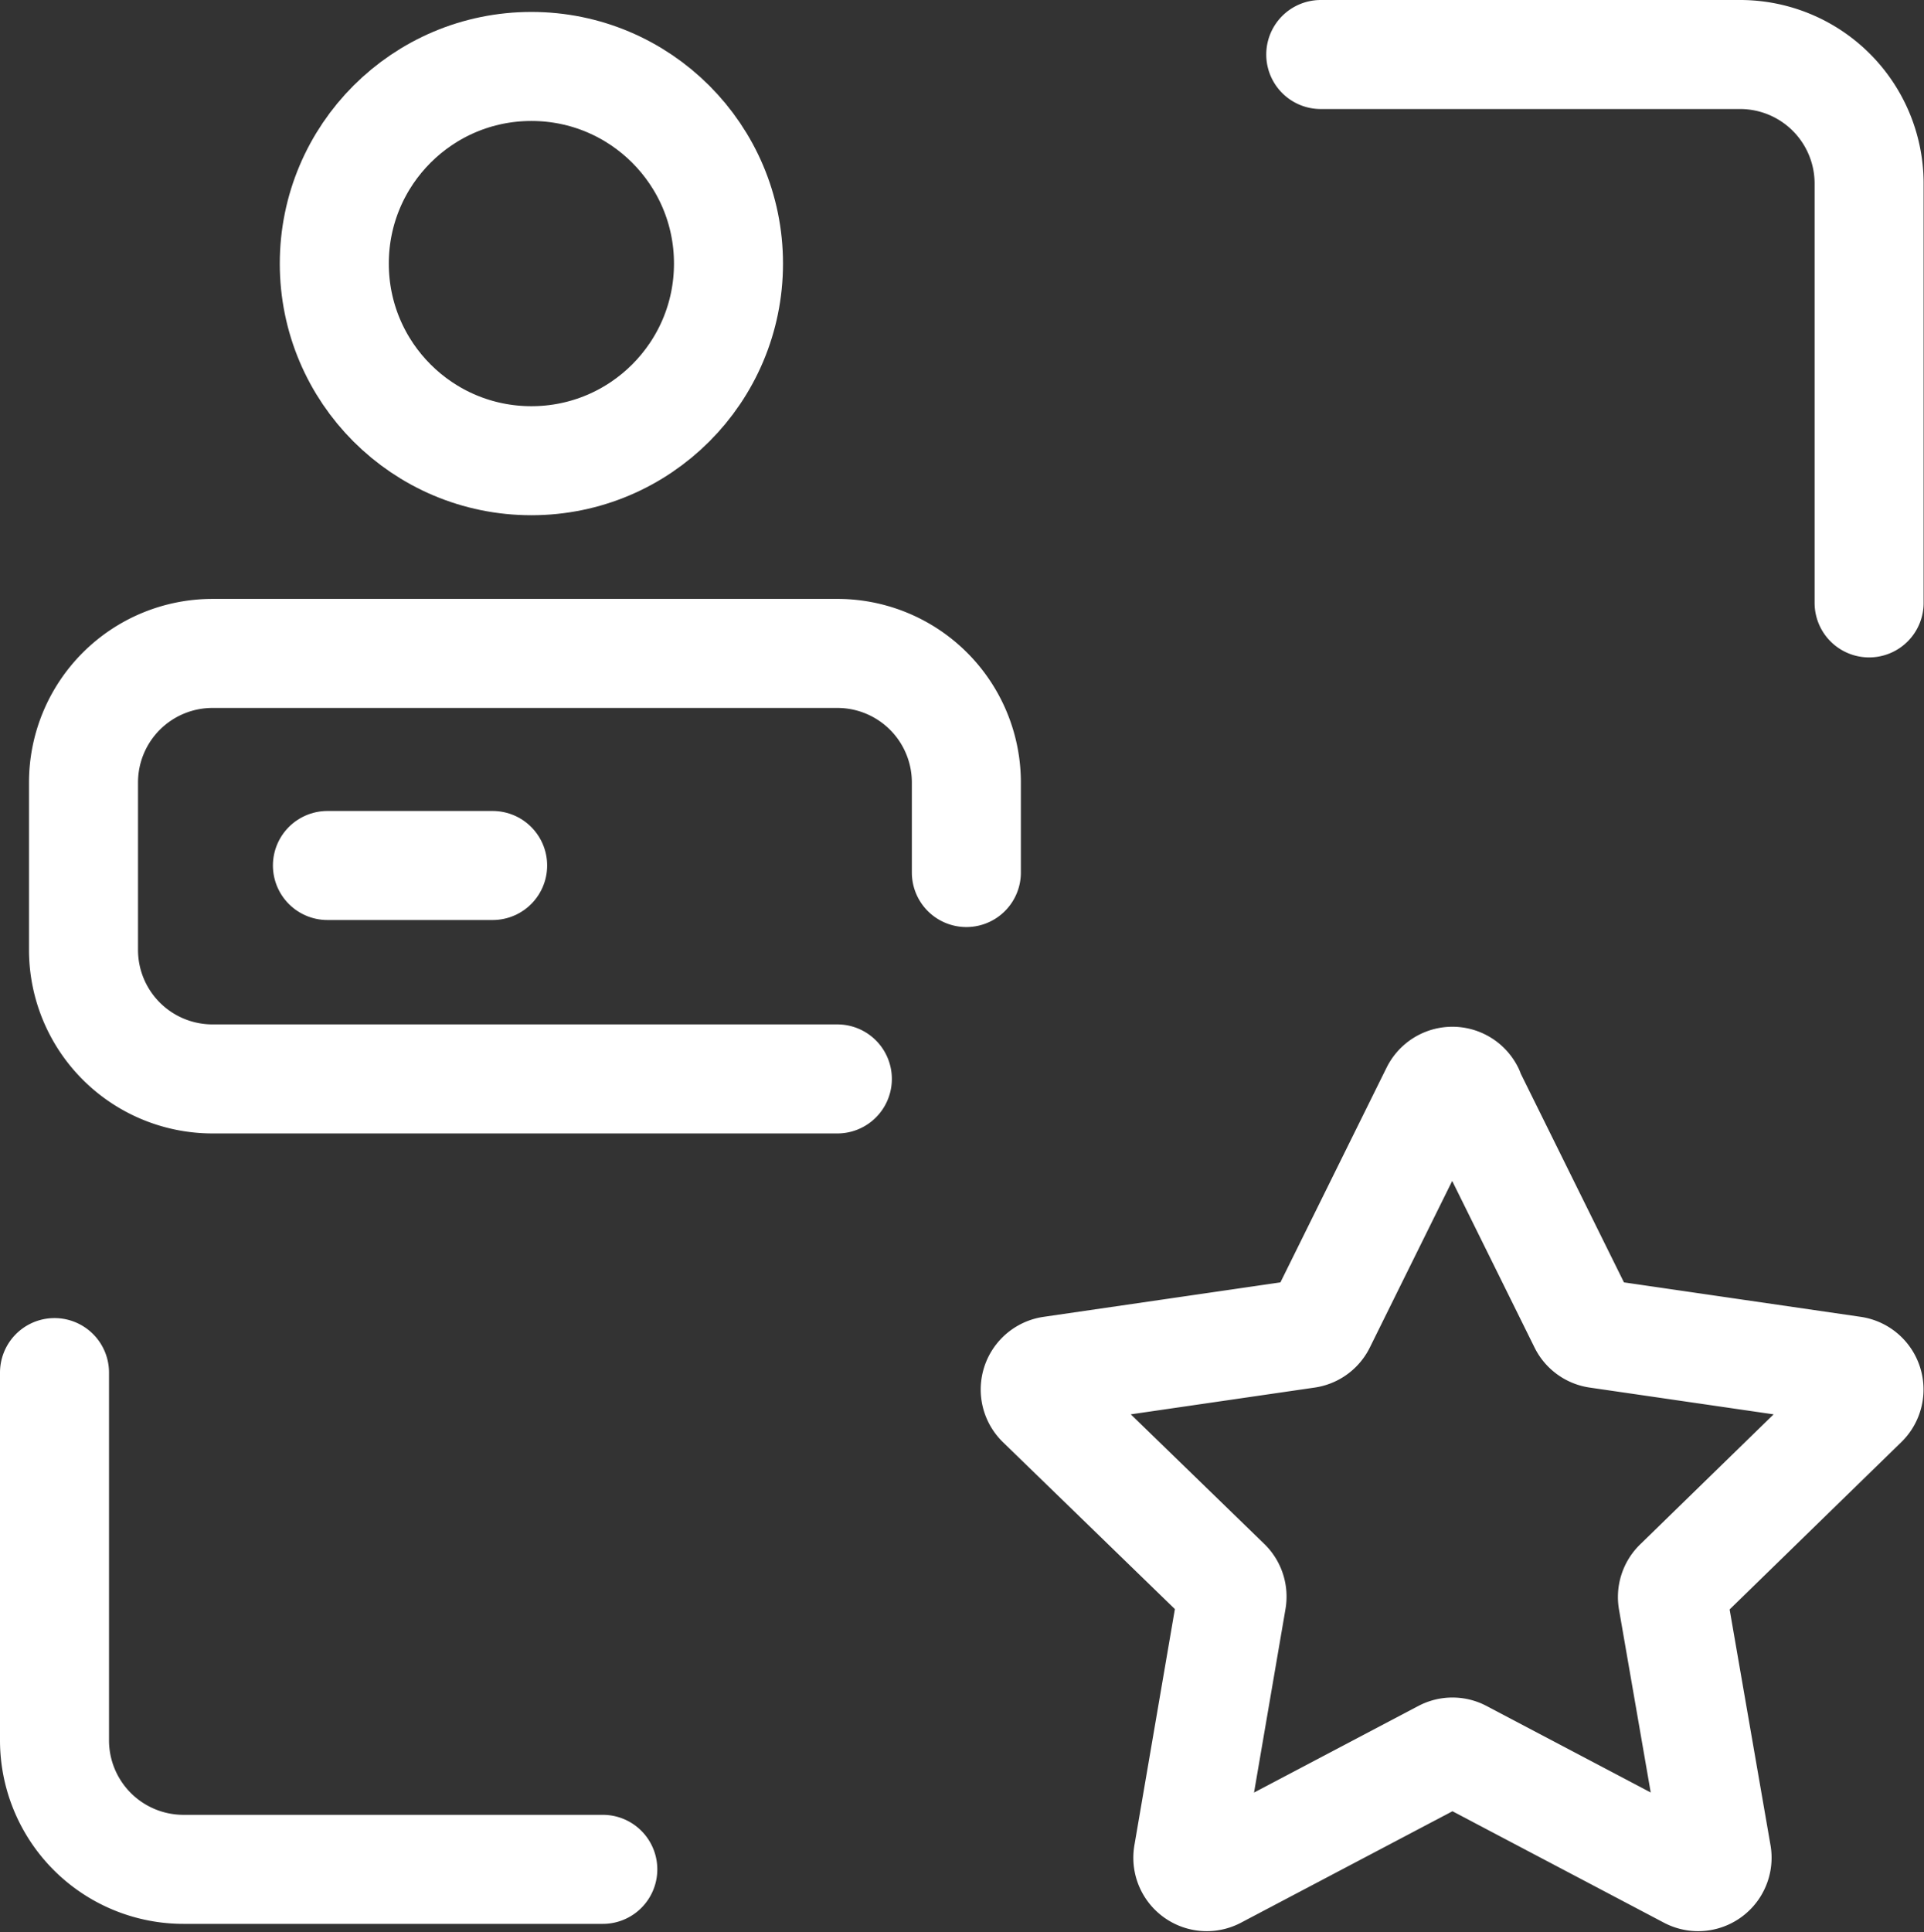
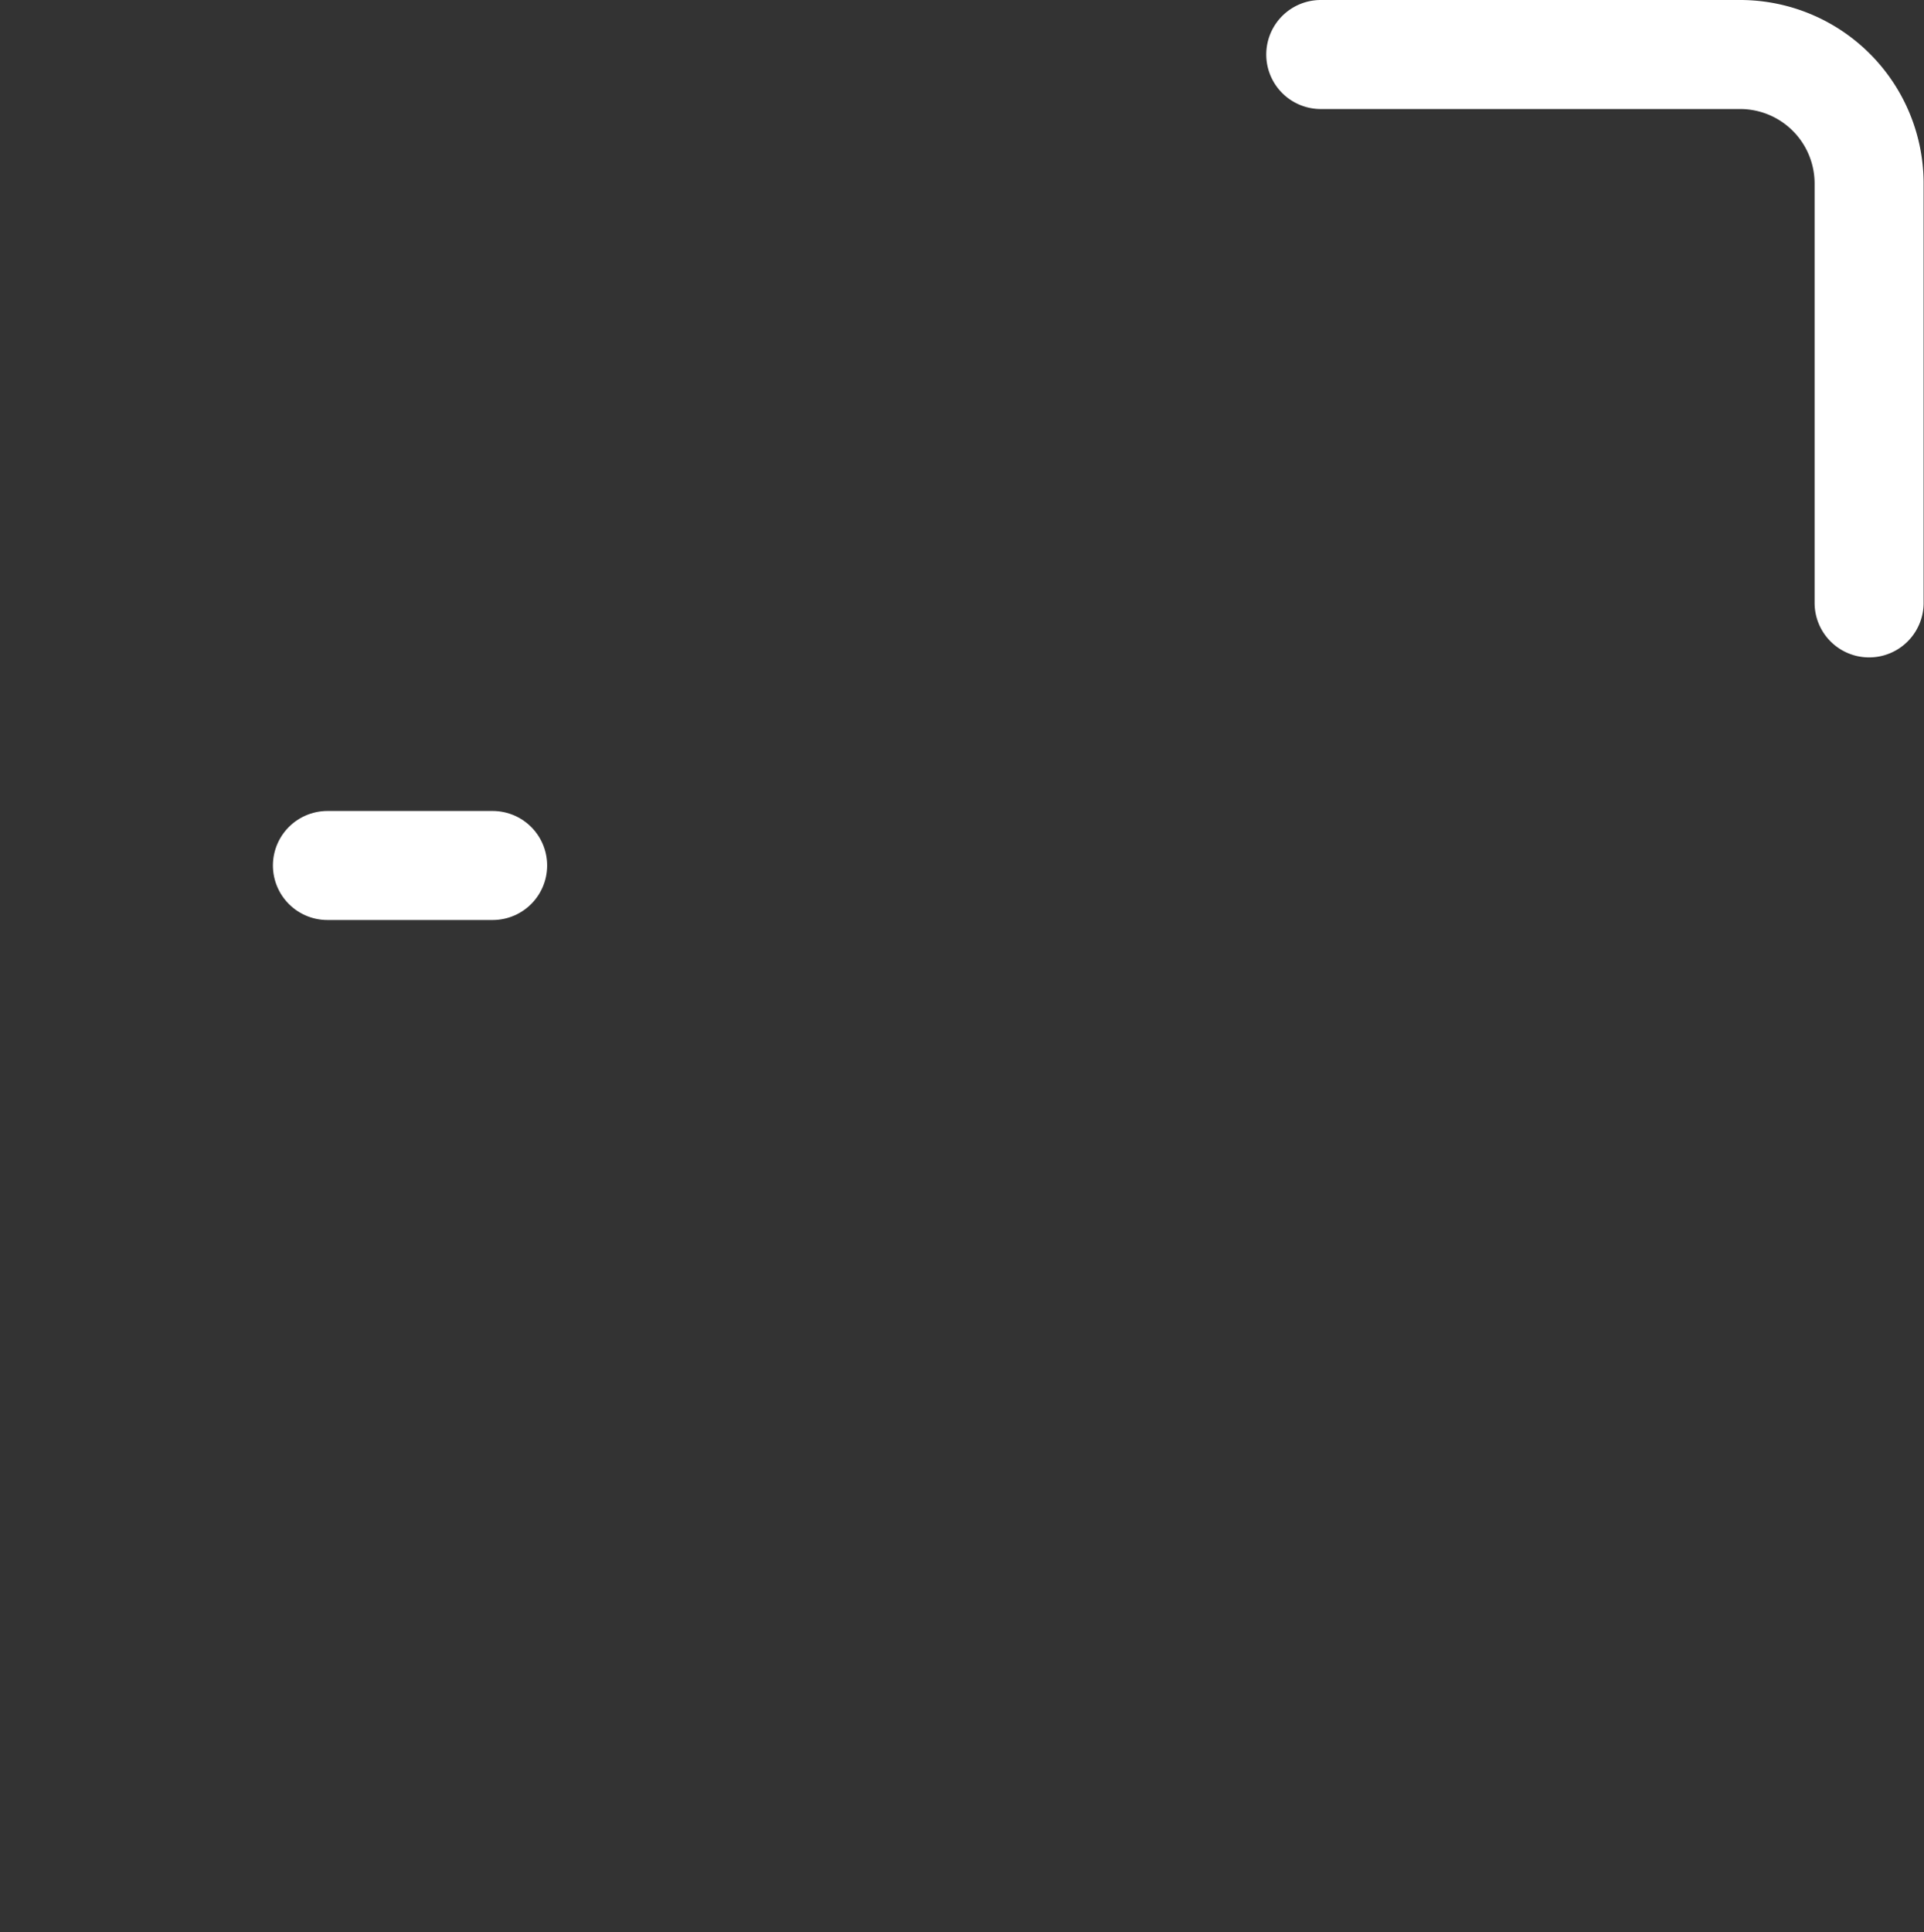
<svg xmlns="http://www.w3.org/2000/svg" width="35.298" height="35.44" viewBox="0 0 35.298 35.44">
  <rect x="0" y="0" width="35.298" height="35.44" fill="#333333" stroke="none" />
  <g id="图层_1" data-name="图层 1" transform="translate(1.001 1)" style="isolation: isolate">
-     <ellipse id="椭圆_129" data-name="椭圆 129" cx="3.616" cy="3.616" rx="3.616" ry="3.616" transform="translate(5.132 0.219)" fill="none" stroke="#fff" stroke-linecap="round" stroke-linejoin="round" stroke-width="2" />
-     <path id="路径_4172" data-name="路径 4172" d="M35.9,96.555H24.437a2.367,2.367,0,0,1-2.367-2.367V91.117a2.367,2.367,0,0,1,2.367-2.367H35.9a2.367,2.367,0,0,1,2.367,2.367v1.652" transform="translate(-21.539 -77.764)" fill="none" stroke="#fff" stroke-linecap="round" stroke-linejoin="round" stroke-width="2" />
    <line id="直线_84" data-name="直线 84" x2="3.031" transform="translate(5.006 14.876)" fill="none" stroke="#fff" stroke-linecap="round" stroke-linejoin="round" stroke-width="2" />
    <path id="路径_4173" data-name="路径 4173" d="M175.99,29.179V21.487a2.367,2.367,0,0,0-2.367-2.367H165.93" transform="translate(-142.7 -19.12)" fill="none" stroke="#fff" stroke-linecap="round" stroke-miterlimit="10" stroke-width="2" />
-     <path id="路径_4174" data-name="路径 4174" d="M18.7,172.36v6.745a2.367,2.367,0,0,0,2.367,2.367h7.692" transform="translate(-18.701 -148.182)" fill="none" stroke="#fff" stroke-linecap="round" stroke-miterlimit="10" stroke-width="2" />
-     <path id="路径_4175" data-name="路径 4175" d="M140.66,138.682l2.1,4.247a.344.344,0,0,0,.26.189l4.686.682a.347.347,0,0,1,.189.592L144.5,147.7a.347.347,0,0,0-.1.316l.808,4.659a.347.347,0,0,1-.5.366l-4.192-2.209a.342.342,0,0,0-.316,0l-4.192,2.209a.347.347,0,0,1-.5-.366l.8-4.667a.347.347,0,0,0-.1-.316l-3.4-3.3a.347.347,0,0,1,.192-.592l4.686-.682a.344.344,0,0,0,.26-.189l2.1-4.247a.347.347,0,0,1,.622,0Z" transform="translate(-114.712 -119.655)" fill="none" stroke="#fff" stroke-linecap="round" stroke-linejoin="round" stroke-width="2" />
  </g>
</svg>